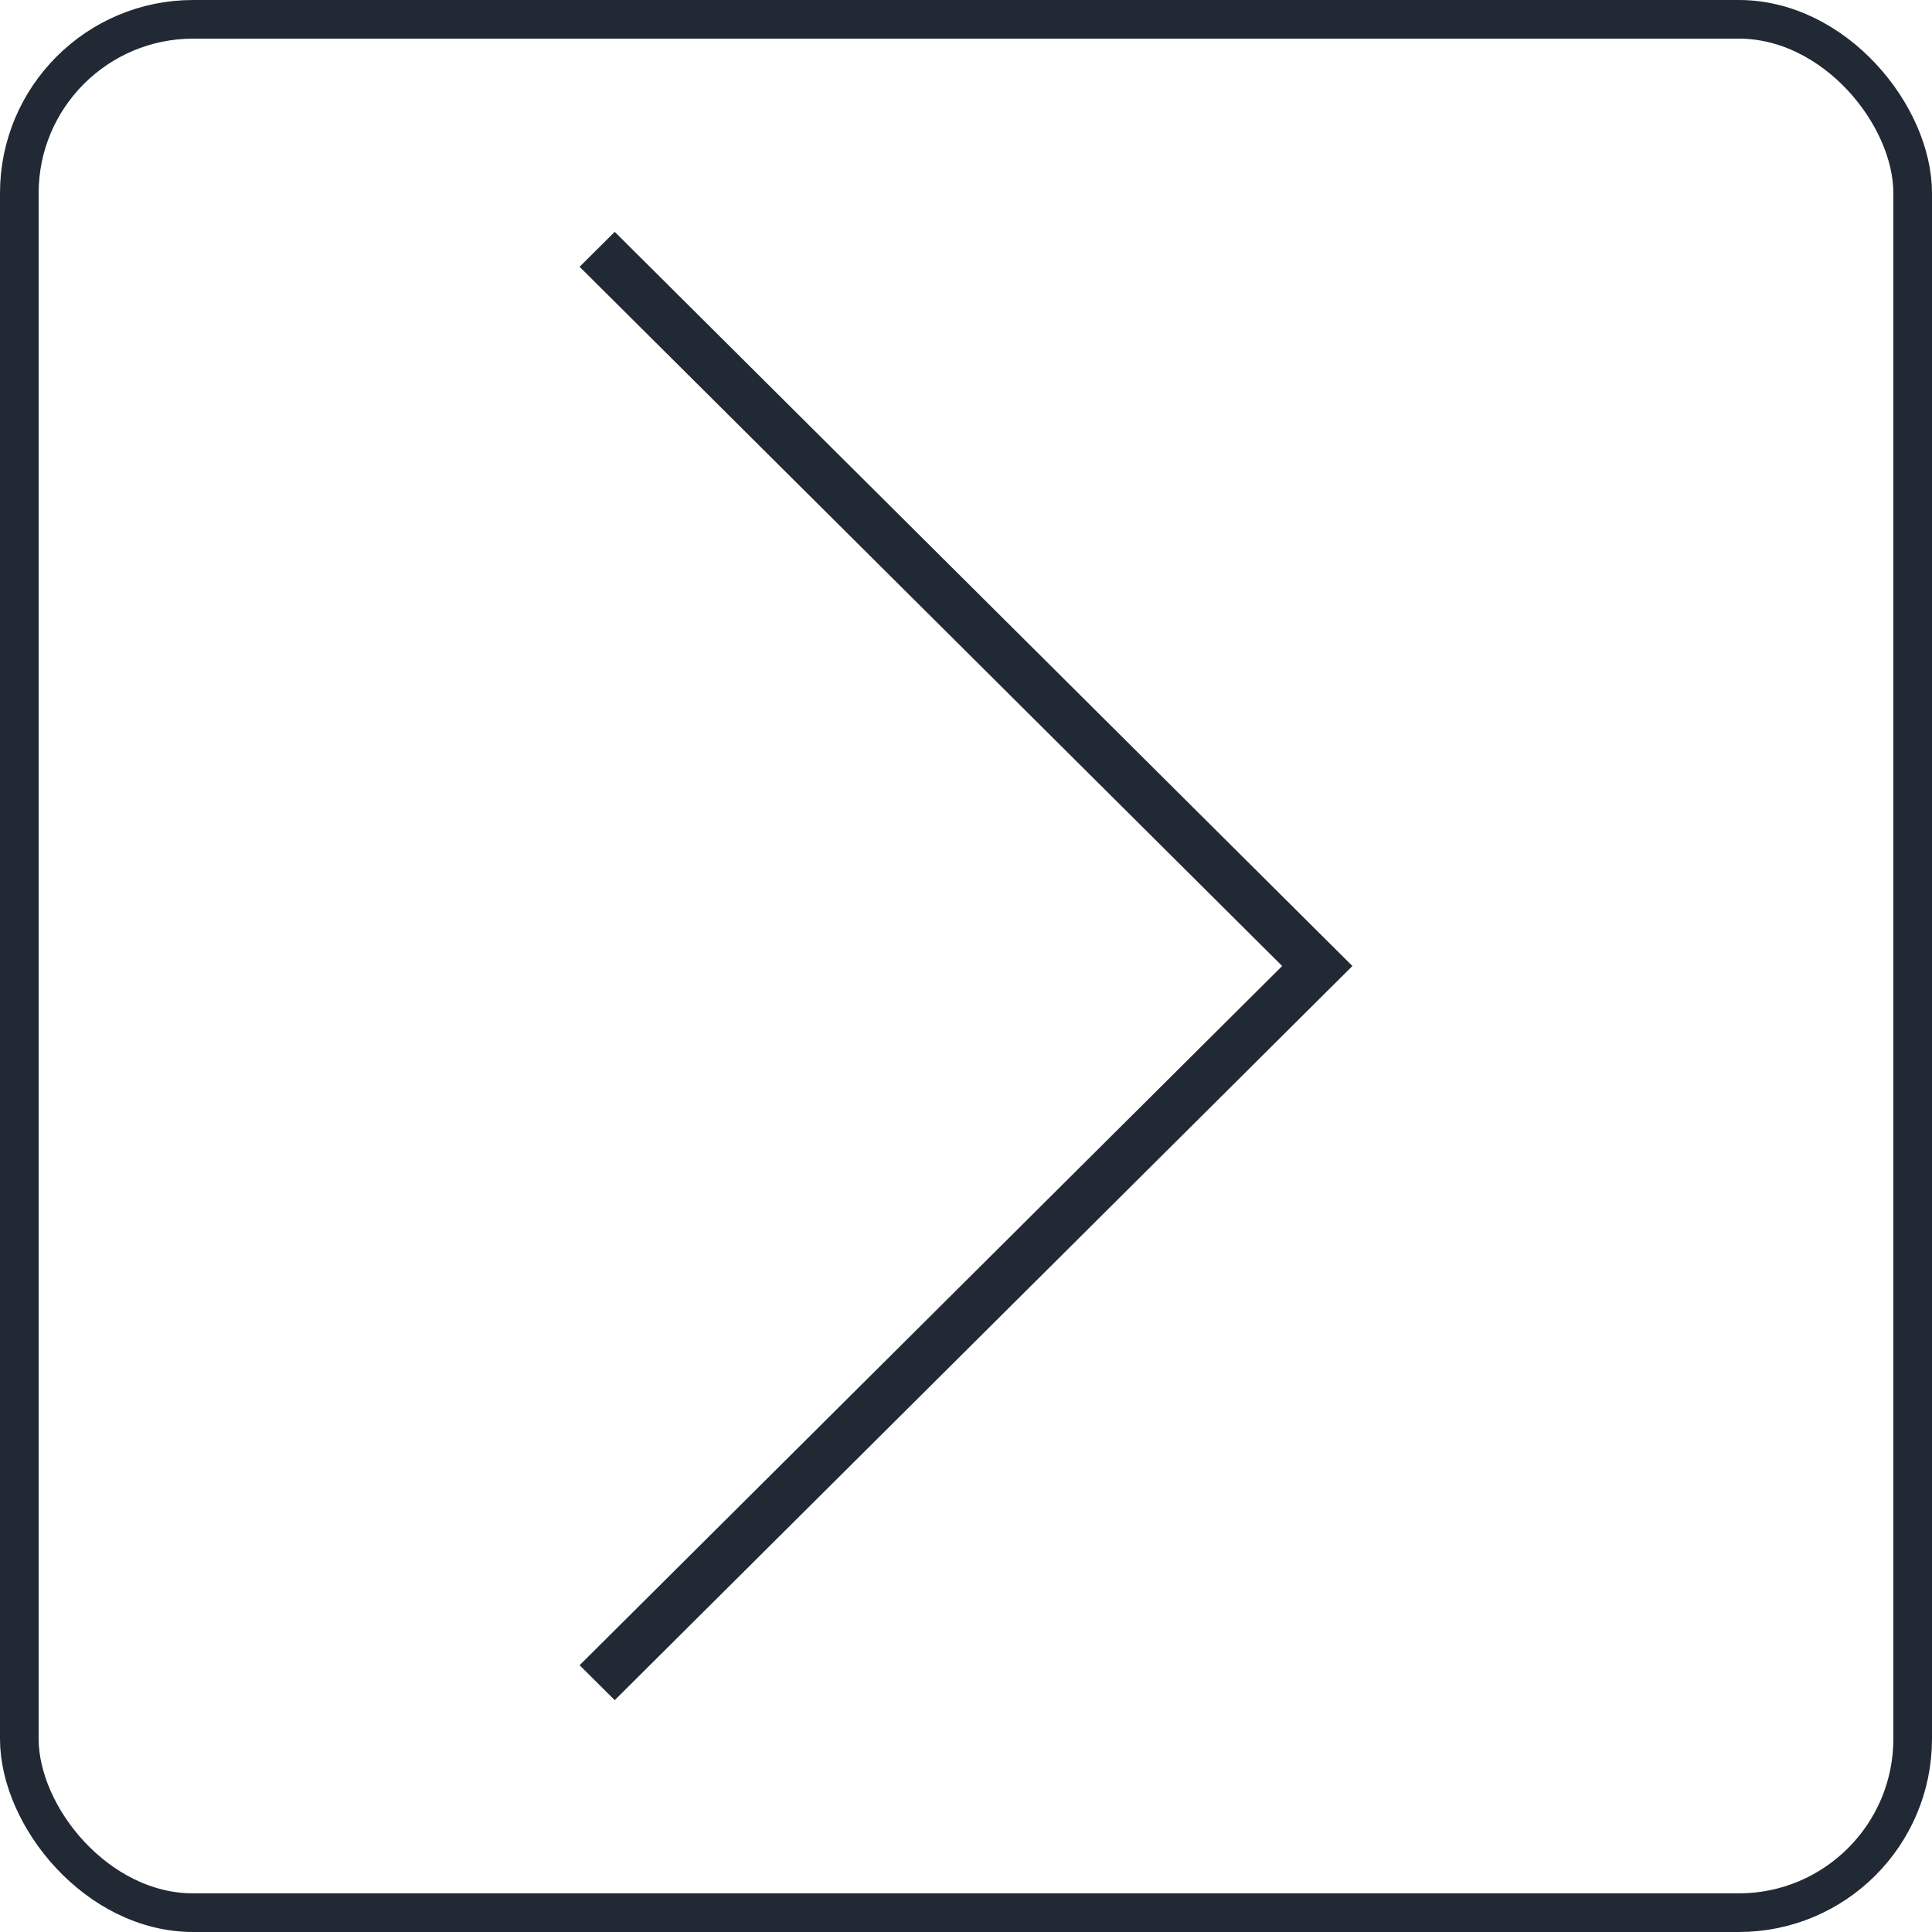
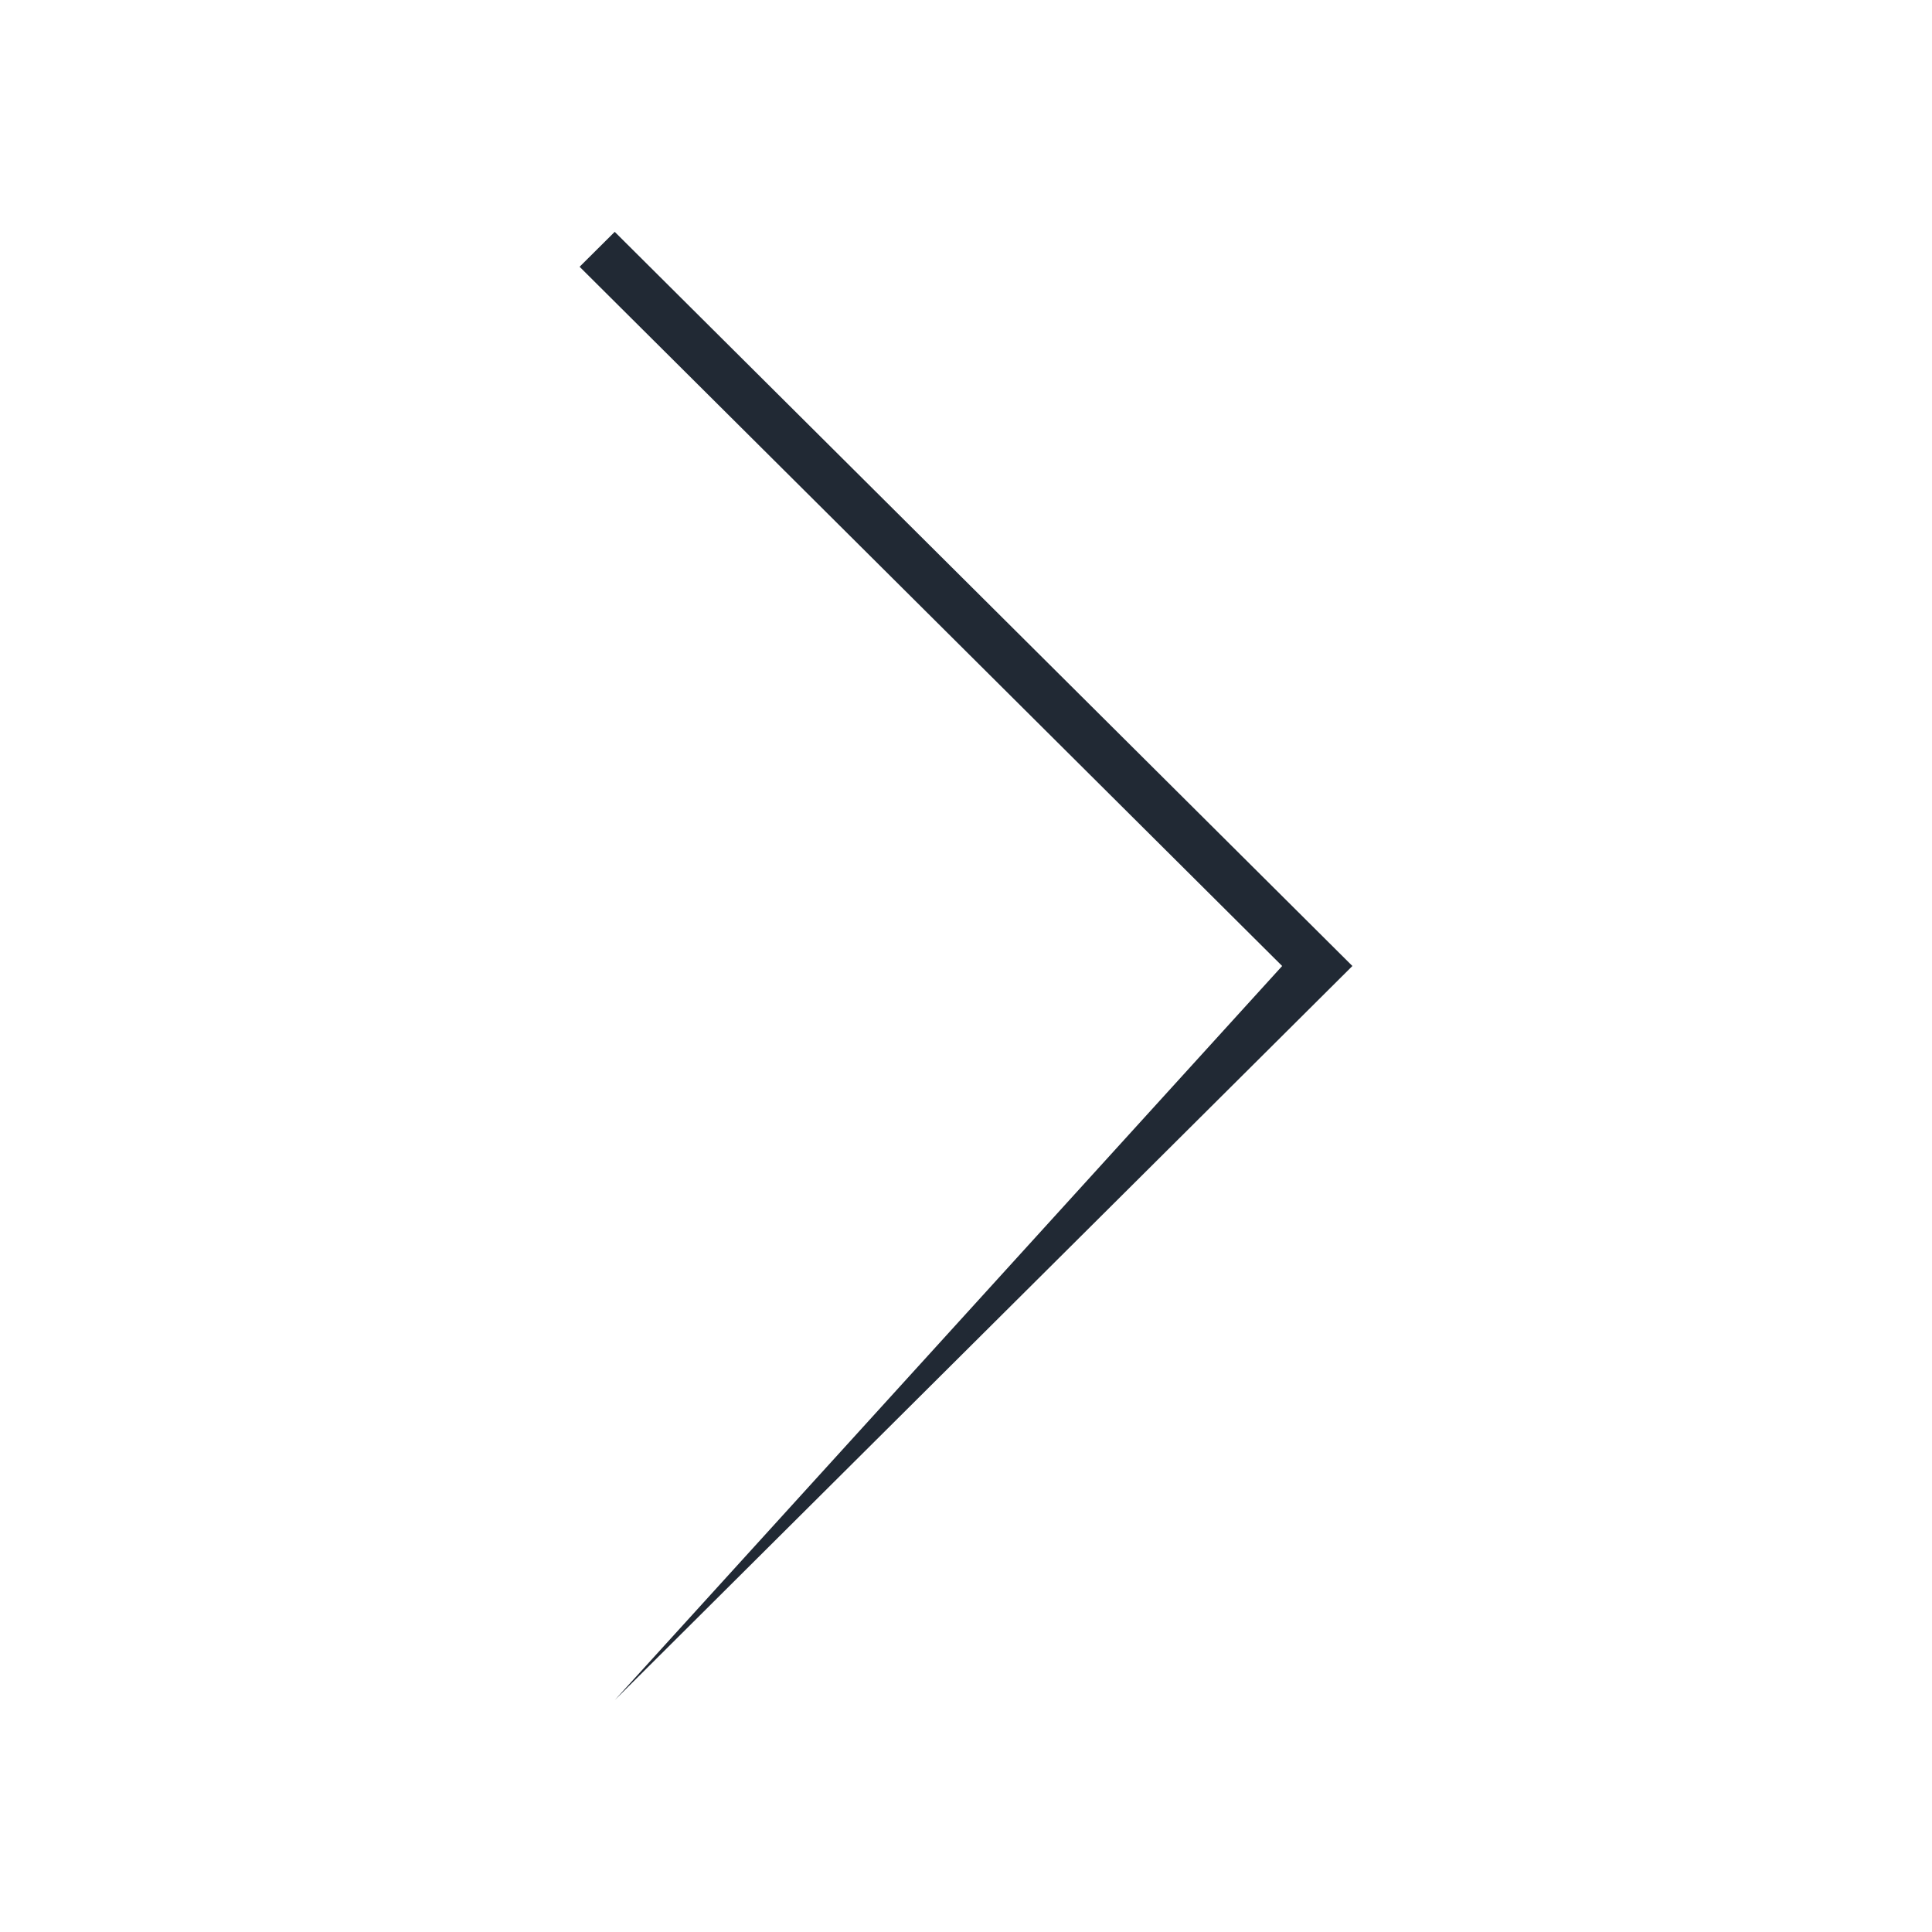
<svg xmlns="http://www.w3.org/2000/svg" width="50" height="50" viewBox="0 0 50 50" fill="none">
-   <rect x="0.5" y="0.5" width="49" height="49" rx="4.5" stroke="#212934" />
-   <path d="M15 6.904L33.182 25L15 43.096L15.909 44L35 25L15.909 6L15 6.904Z" fill="#212934" />
+   <path d="M15 6.904L33.182 25L15.909 44L35 25L15.909 6L15 6.904Z" fill="#212934" />
</svg>